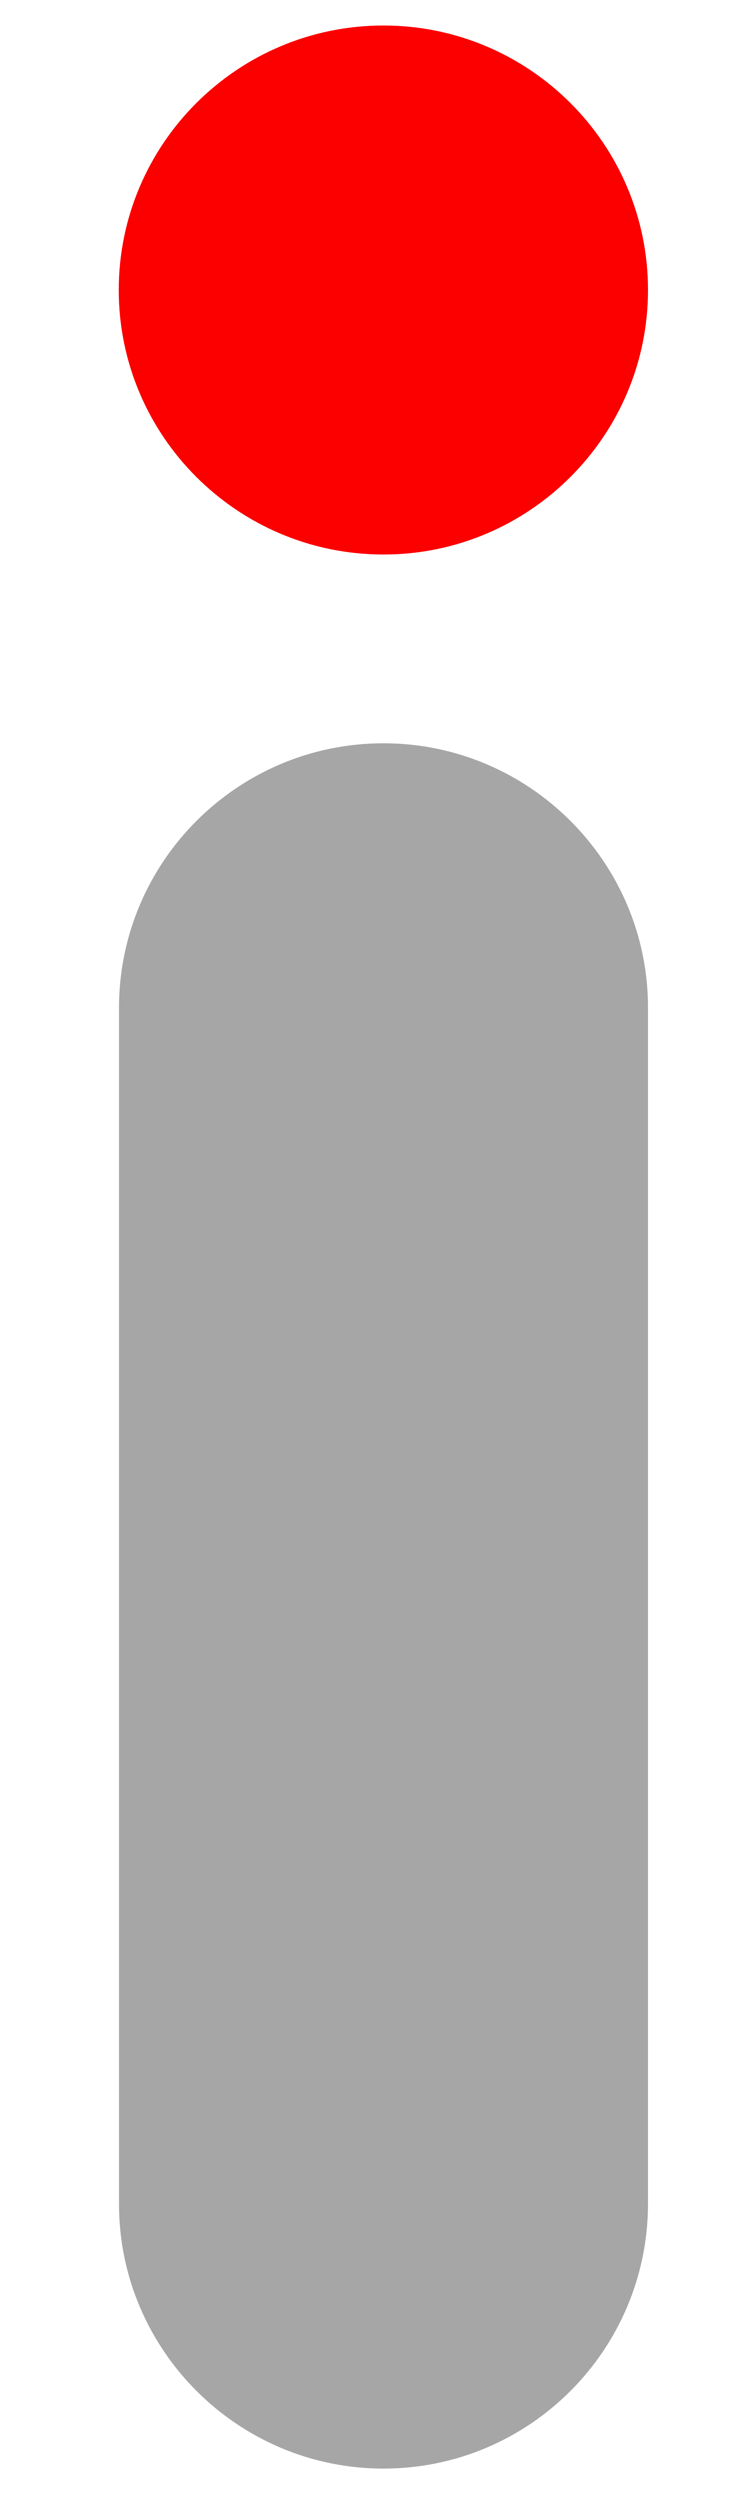
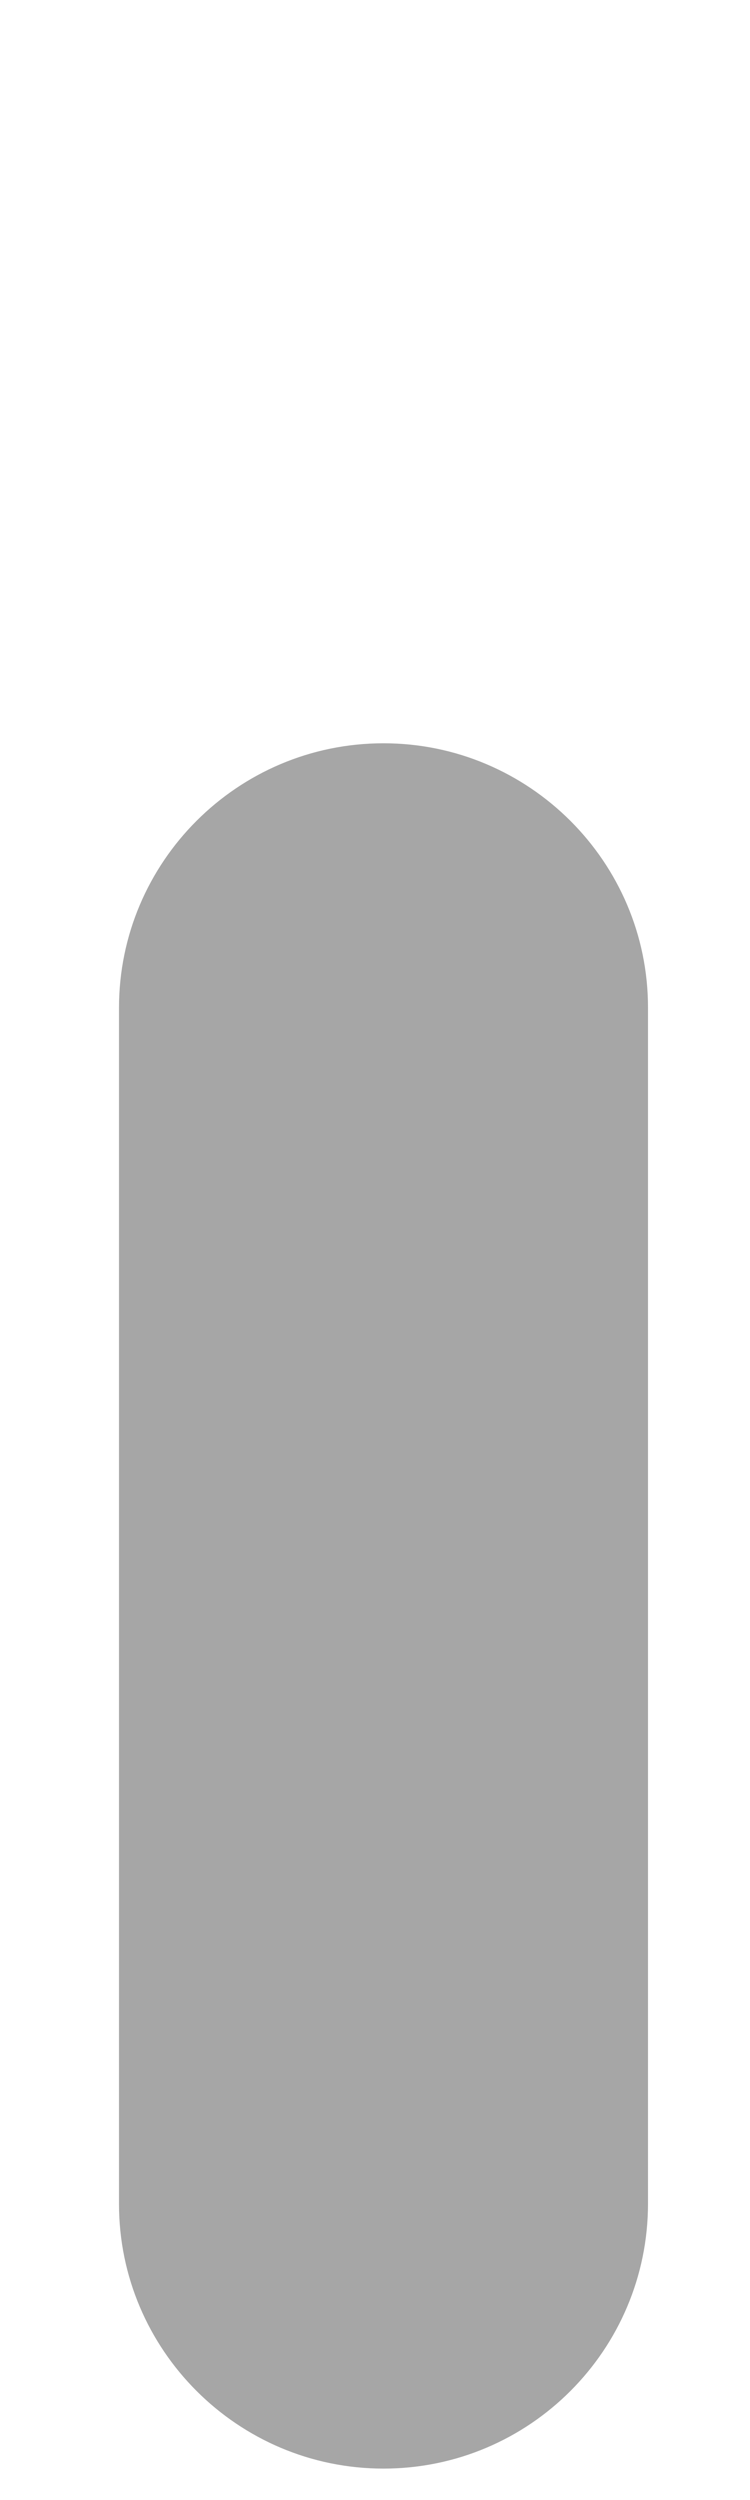
<svg xmlns="http://www.w3.org/2000/svg" version="1.1" id="Layer_1" x="0px" y="0px" viewBox="0 0 300 1000" style="enable-background:new 0 0 300 1000;" xml:space="preserve">
  <style type="text/css">
	.st0{fill:#FC0000;}
	.st1{fill:#A6A6A6;}
</style>
  <g>
-     <path class="st0" d="M153.4,221.8c58.4,0,105.8-47.5,105.8-105.8c0-58.4-47.5-105.8-105.8-105.8C95,10.2,47.5,57.6,47.5,116   C47.5,174.4,95,221.8,153.4,221.8z" />
-   </g>
+     </g>
  <path class="st1" d="M153.4,297.3c-58.4,0-105.8,47.5-105.8,105.8v478.5c0,58.3,47.5,105.8,105.8,105.8c58.4,0,105.8-47.5,105.8-106  l0-478.4C259.2,344.8,211.7,297.3,153.4,297.3z" />
</svg>